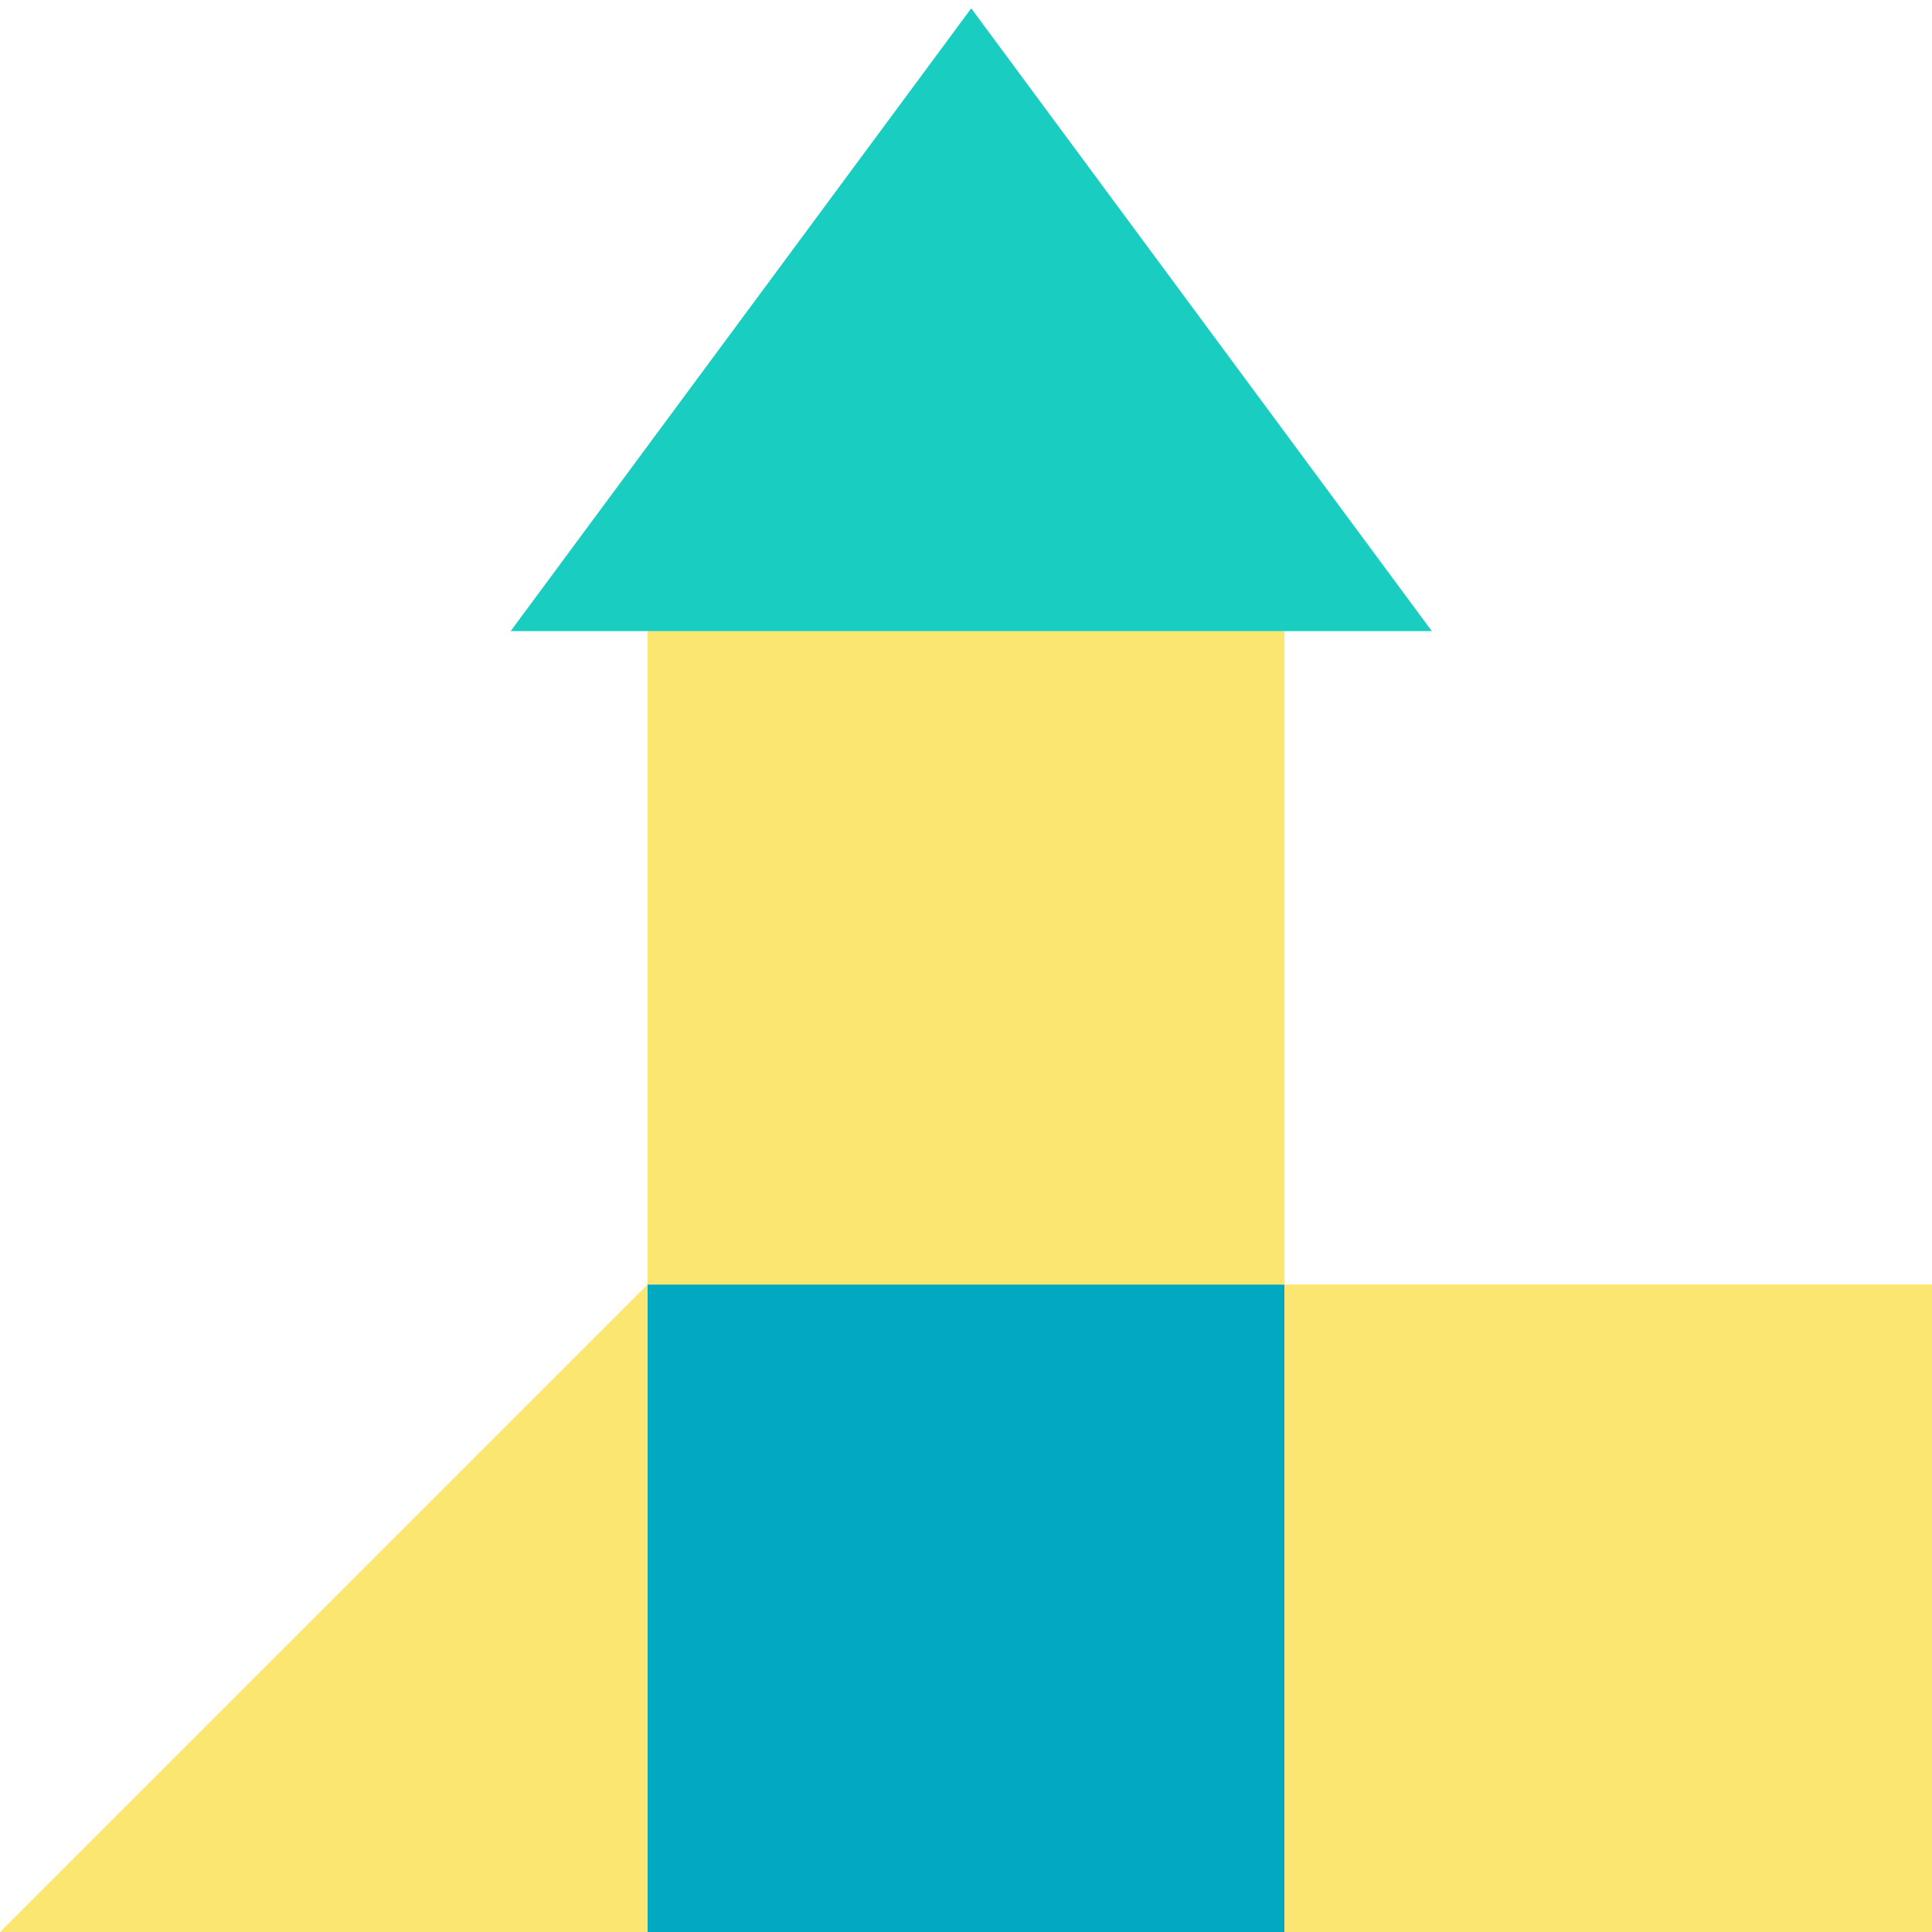
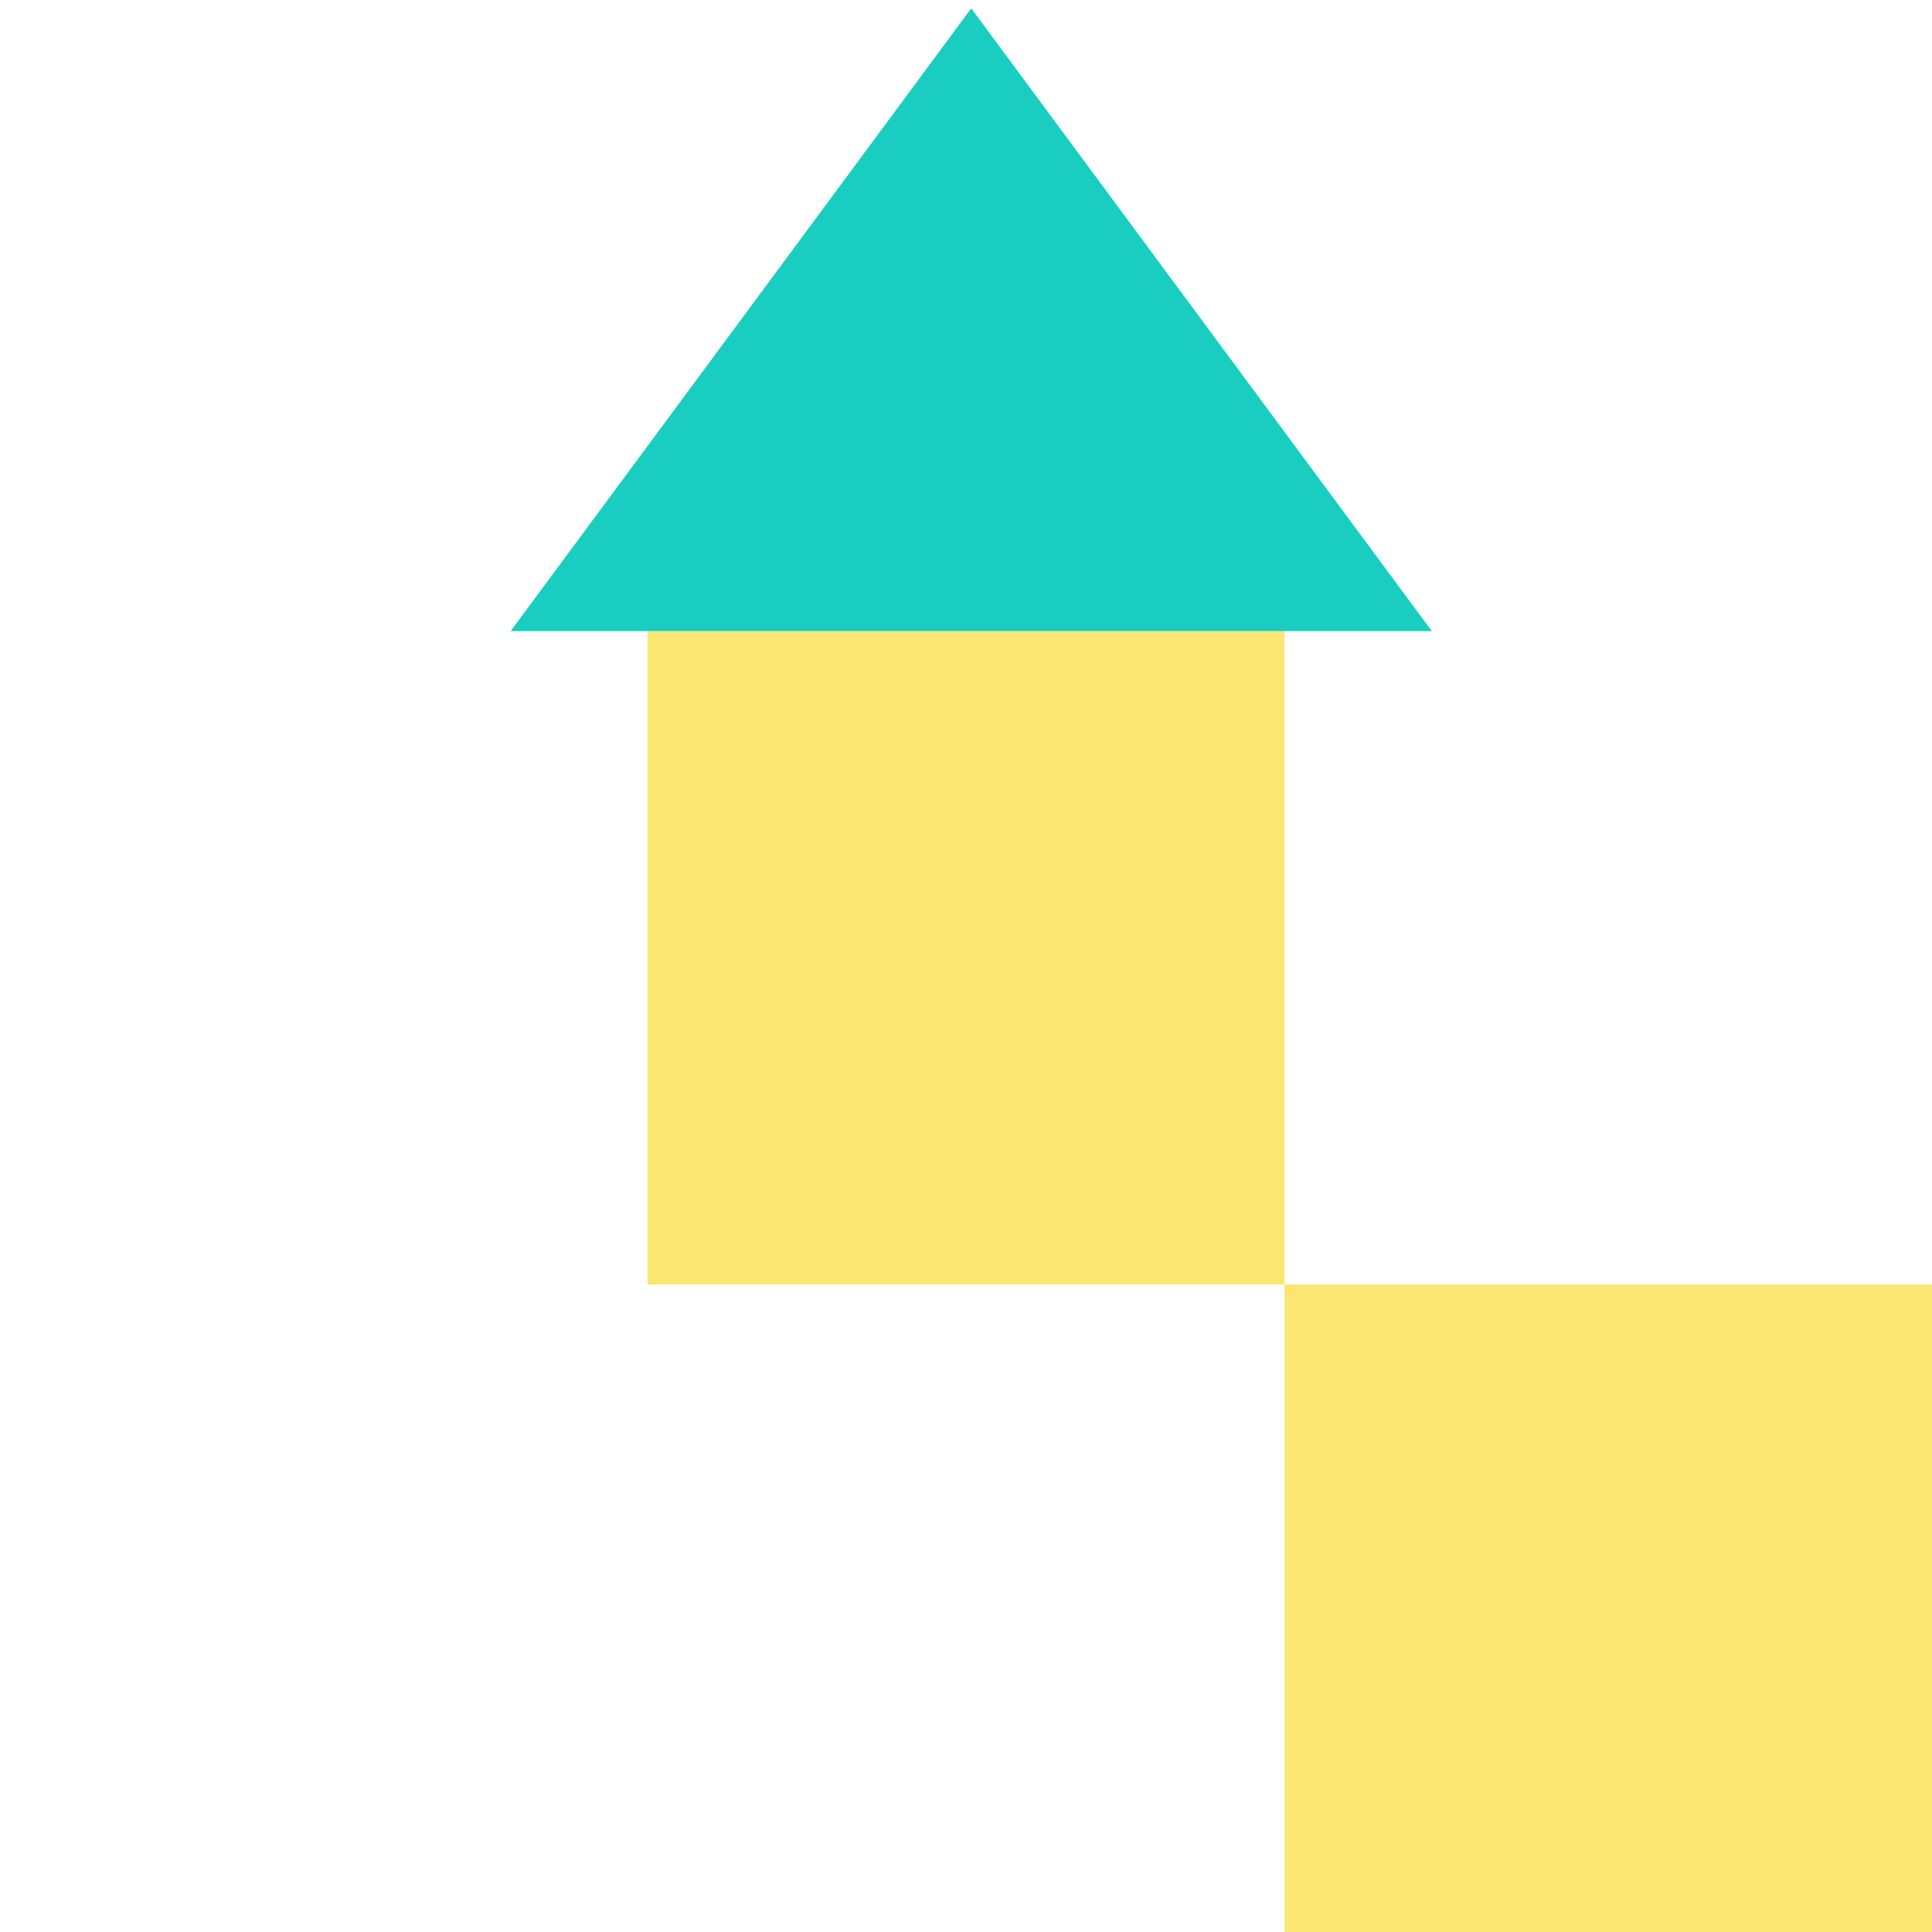
<svg xmlns="http://www.w3.org/2000/svg" x="0px" y="0px" width="100%" viewBox="0 0 200 200" style="vertical-align: middle; max-width: 100%; width: 100%;">
-   <rect x="67.027" y="132.971" fill="rgb(0,169,192)" width="65.944" height="67.029">
-    </rect>
-   <polygon fill="rgb(252,230,114)" points="67.029,200 0,200 67.029,132.971">
-    </polygon>
  <rect x="132.972" y="132.971" fill="rgb(252,230,114)" width="67.028" height="67.029">
   </rect>
  <rect x="67.027" y="65.331" fill="rgb(252,230,114)" width="65.944" height="67.64">
   </rect>
  <polygon fill="#19CEC0" points="148.223,65.333 100.542,0.862 52.862,65.333">
   </polygon>
</svg>